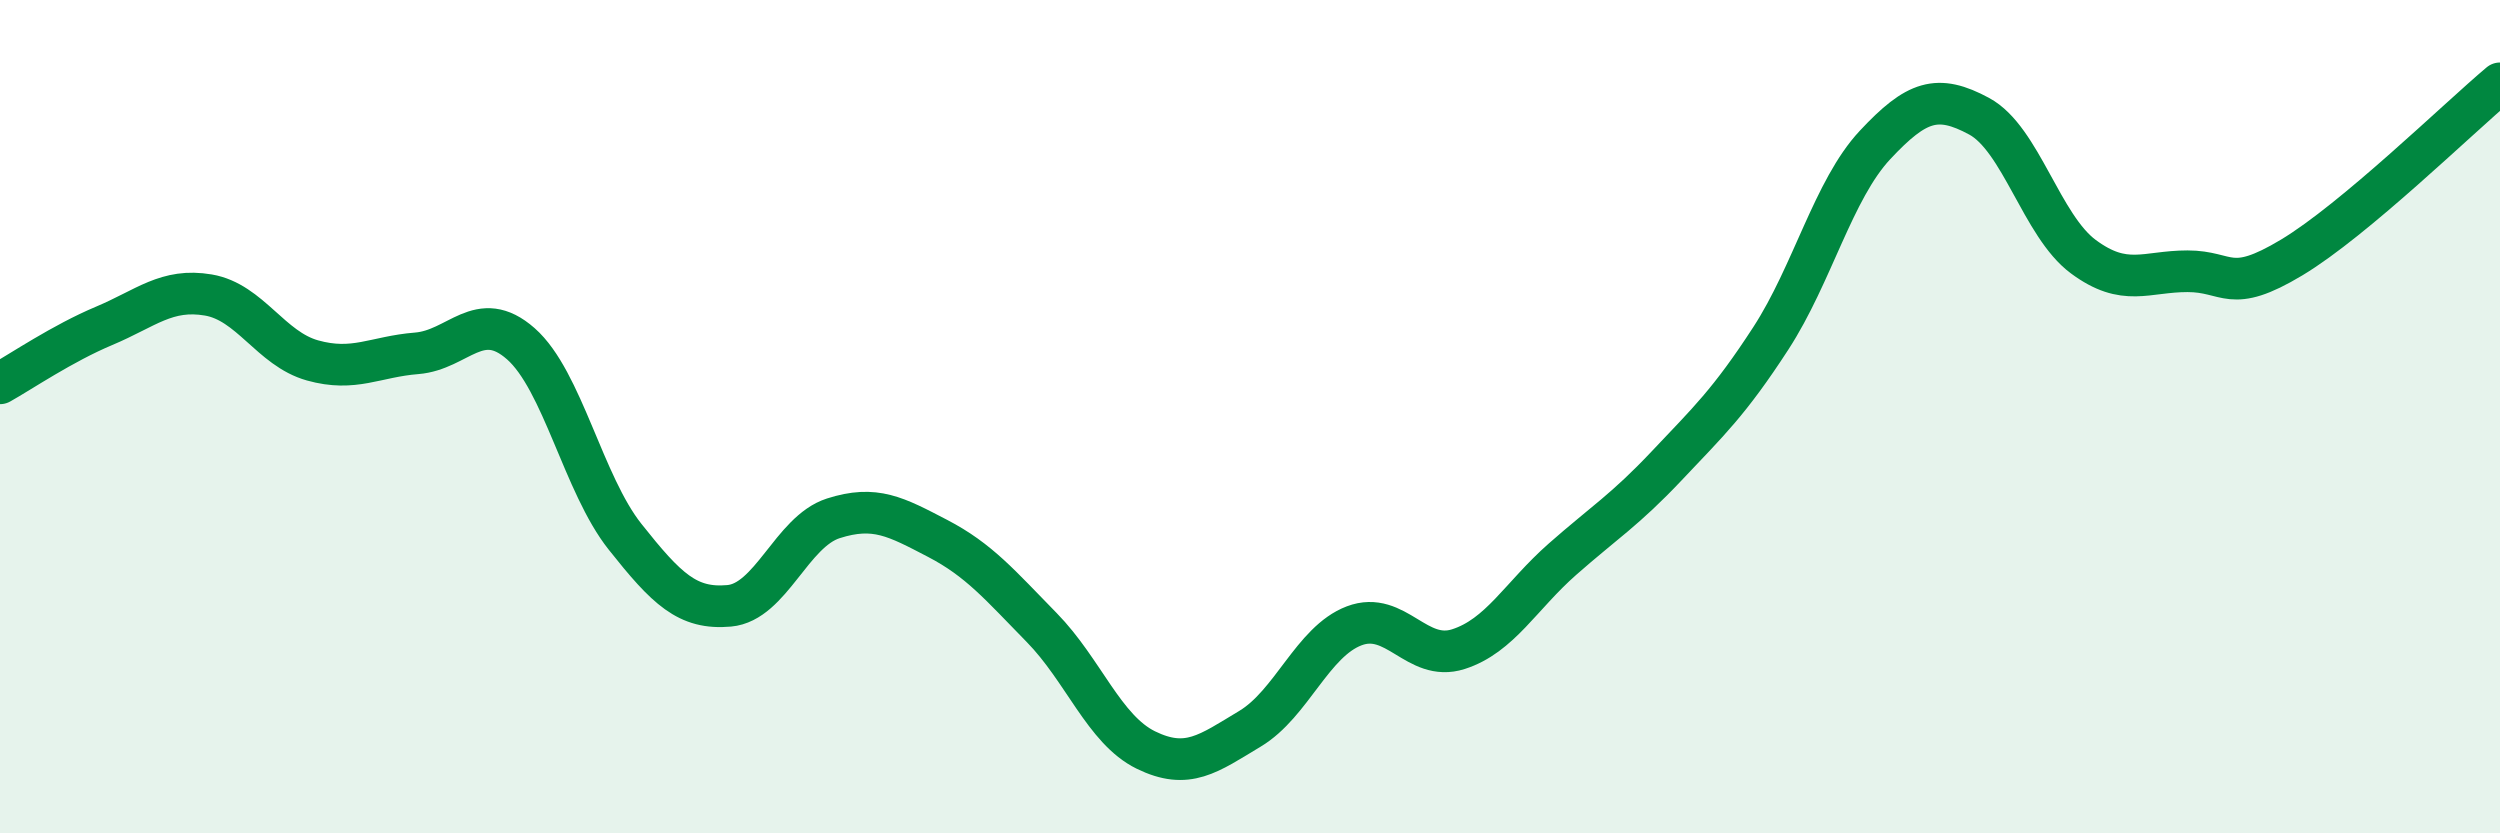
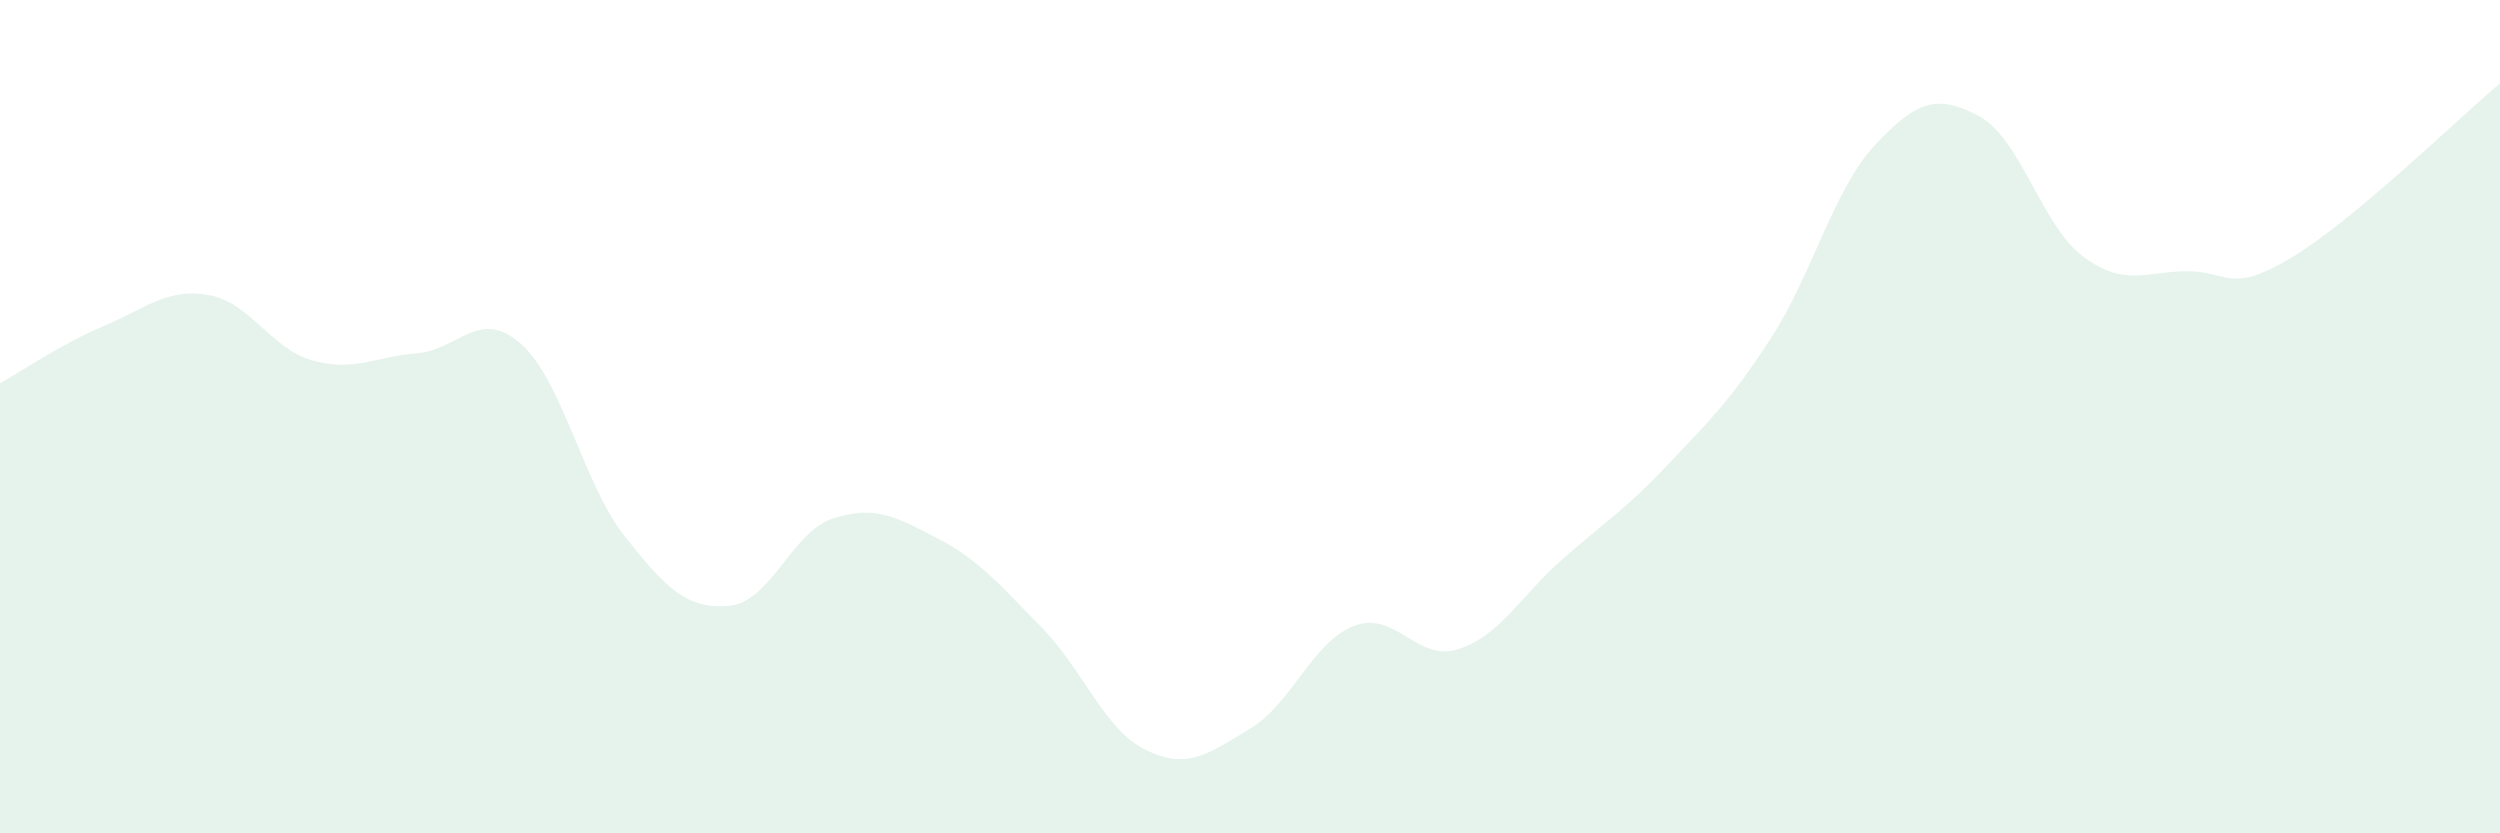
<svg xmlns="http://www.w3.org/2000/svg" width="60" height="20" viewBox="0 0 60 20">
  <path d="M 0,9.2 C 0.5,8.92 1.5,8.24 2.5,7.82 C 3.5,7.4 4,6.91 5,7.08 C 6,7.25 6.5,8.37 7.5,8.65 C 8.5,8.93 9,8.56 10,8.48 C 11,8.4 11.5,7.37 12.5,8.25 C 13.5,9.13 14,11.62 15,12.88 C 16,14.14 16.5,14.63 17.5,14.54 C 18.5,14.45 19,12.76 20,12.44 C 21,12.12 21.5,12.4 22.5,12.92 C 23.5,13.44 24,14.04 25,15.06 C 26,16.08 26.5,17.51 27.5,18 C 28.5,18.49 29,18.09 30,17.49 C 31,16.89 31.5,15.4 32.5,15.02 C 33.5,14.64 34,15.9 35,15.58 C 36,15.26 36.5,14.3 37.5,13.42 C 38.5,12.54 39,12.24 40,11.18 C 41,10.12 41.5,9.66 42.5,8.12 C 43.5,6.58 44,4.55 45,3.48 C 46,2.41 46.5,2.25 47.5,2.79 C 48.5,3.33 49,5.42 50,6.16 C 51,6.9 51.5,6.51 52.5,6.51 C 53.5,6.51 53.5,7.08 55,6.18 C 56.5,5.28 59,2.84 60,2L60 20L0 20Z" fill="#008740" opacity="0.1" stroke-linecap="round" stroke-linejoin="round" />
-   <path d="M 0,9.2 C 0.5,8.92 1.5,8.24 2.5,7.82 C 3.5,7.4 4,6.91 5,7.08 C 6,7.25 6.5,8.37 7.5,8.65 C 8.5,8.93 9,8.56 10,8.48 C 11,8.4 11.5,7.37 12.5,8.25 C 13.5,9.13 14,11.62 15,12.88 C 16,14.14 16.5,14.63 17.5,14.54 C 18.5,14.45 19,12.76 20,12.44 C 21,12.12 21.5,12.4 22.5,12.92 C 23.5,13.44 24,14.04 25,15.06 C 26,16.08 26.5,17.51 27.5,18 C 28.5,18.49 29,18.09 30,17.49 C 31,16.89 31.5,15.4 32.5,15.02 C 33.5,14.64 34,15.9 35,15.58 C 36,15.26 36.5,14.3 37.5,13.42 C 38.5,12.54 39,12.24 40,11.18 C 41,10.12 41.5,9.66 42.5,8.12 C 43.5,6.58 44,4.55 45,3.48 C 46,2.41 46.5,2.25 47.5,2.79 C 48.5,3.33 49,5.42 50,6.16 C 51,6.9 51.5,6.51 52.5,6.51 C 53.5,6.51 53.5,7.08 55,6.18 C 56.5,5.28 59,2.84 60,2" stroke="#008740" stroke-width="1" fill="none" stroke-linecap="round" stroke-linejoin="round" />
</svg>